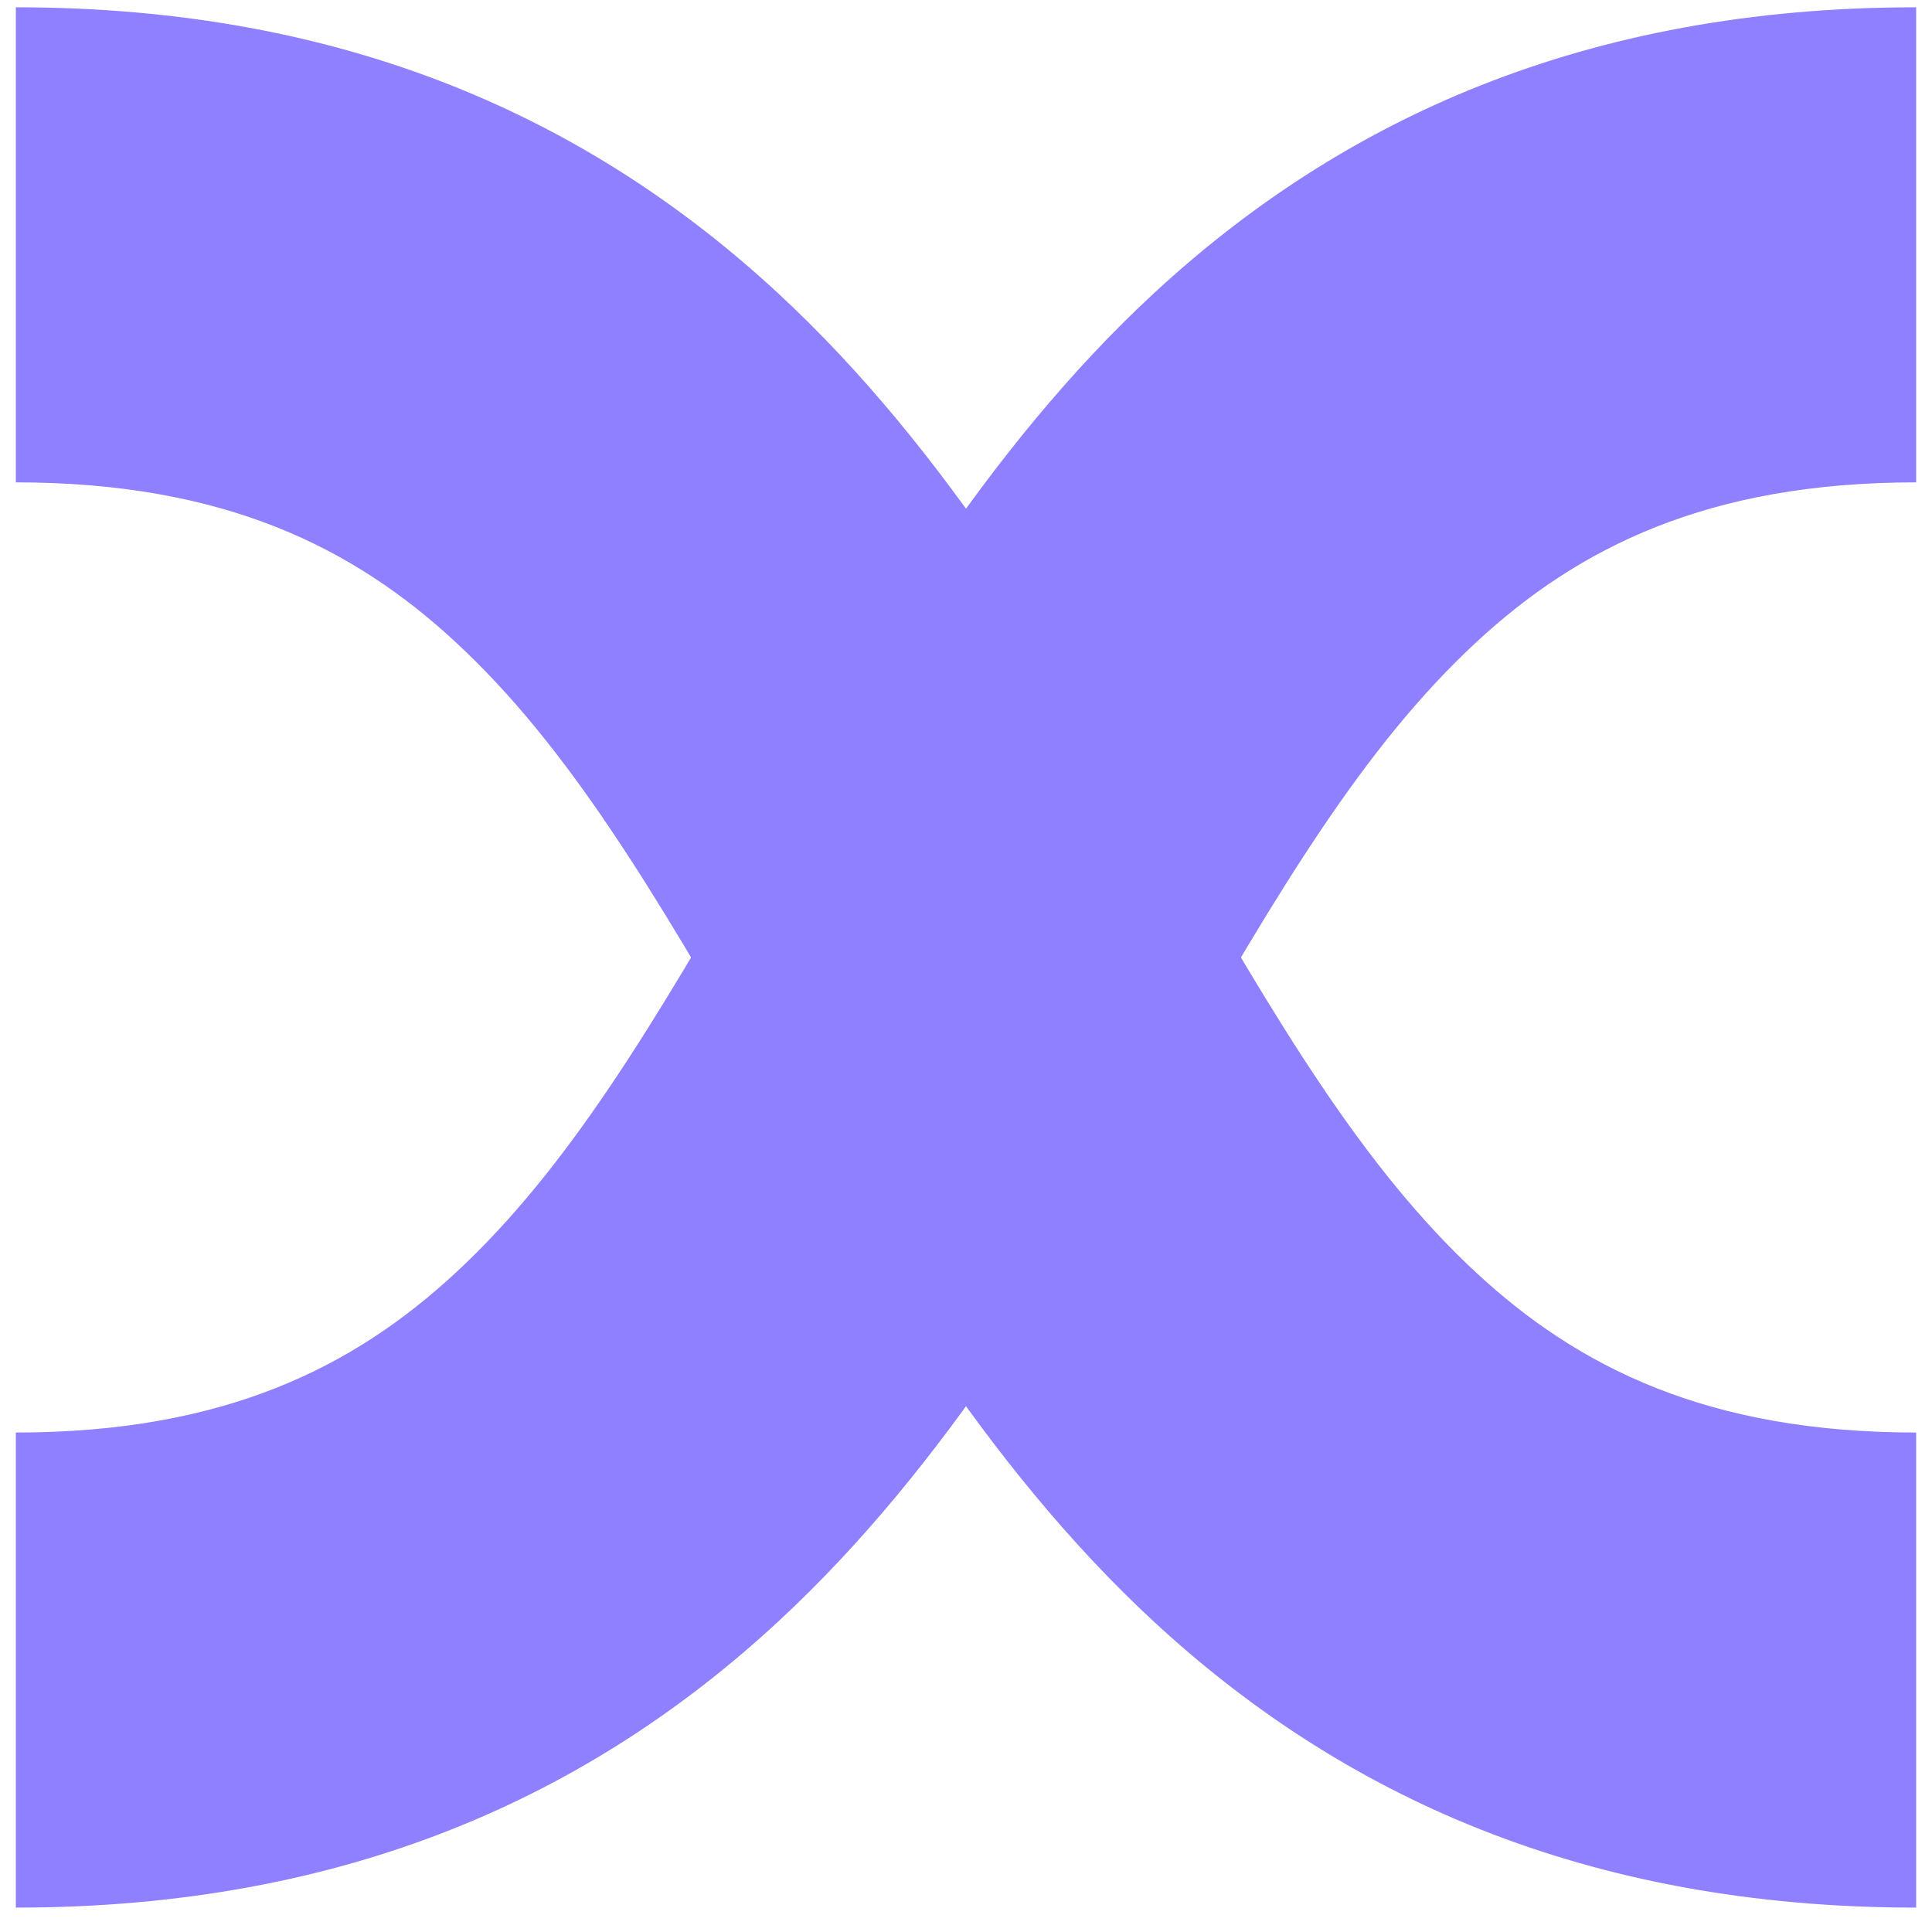
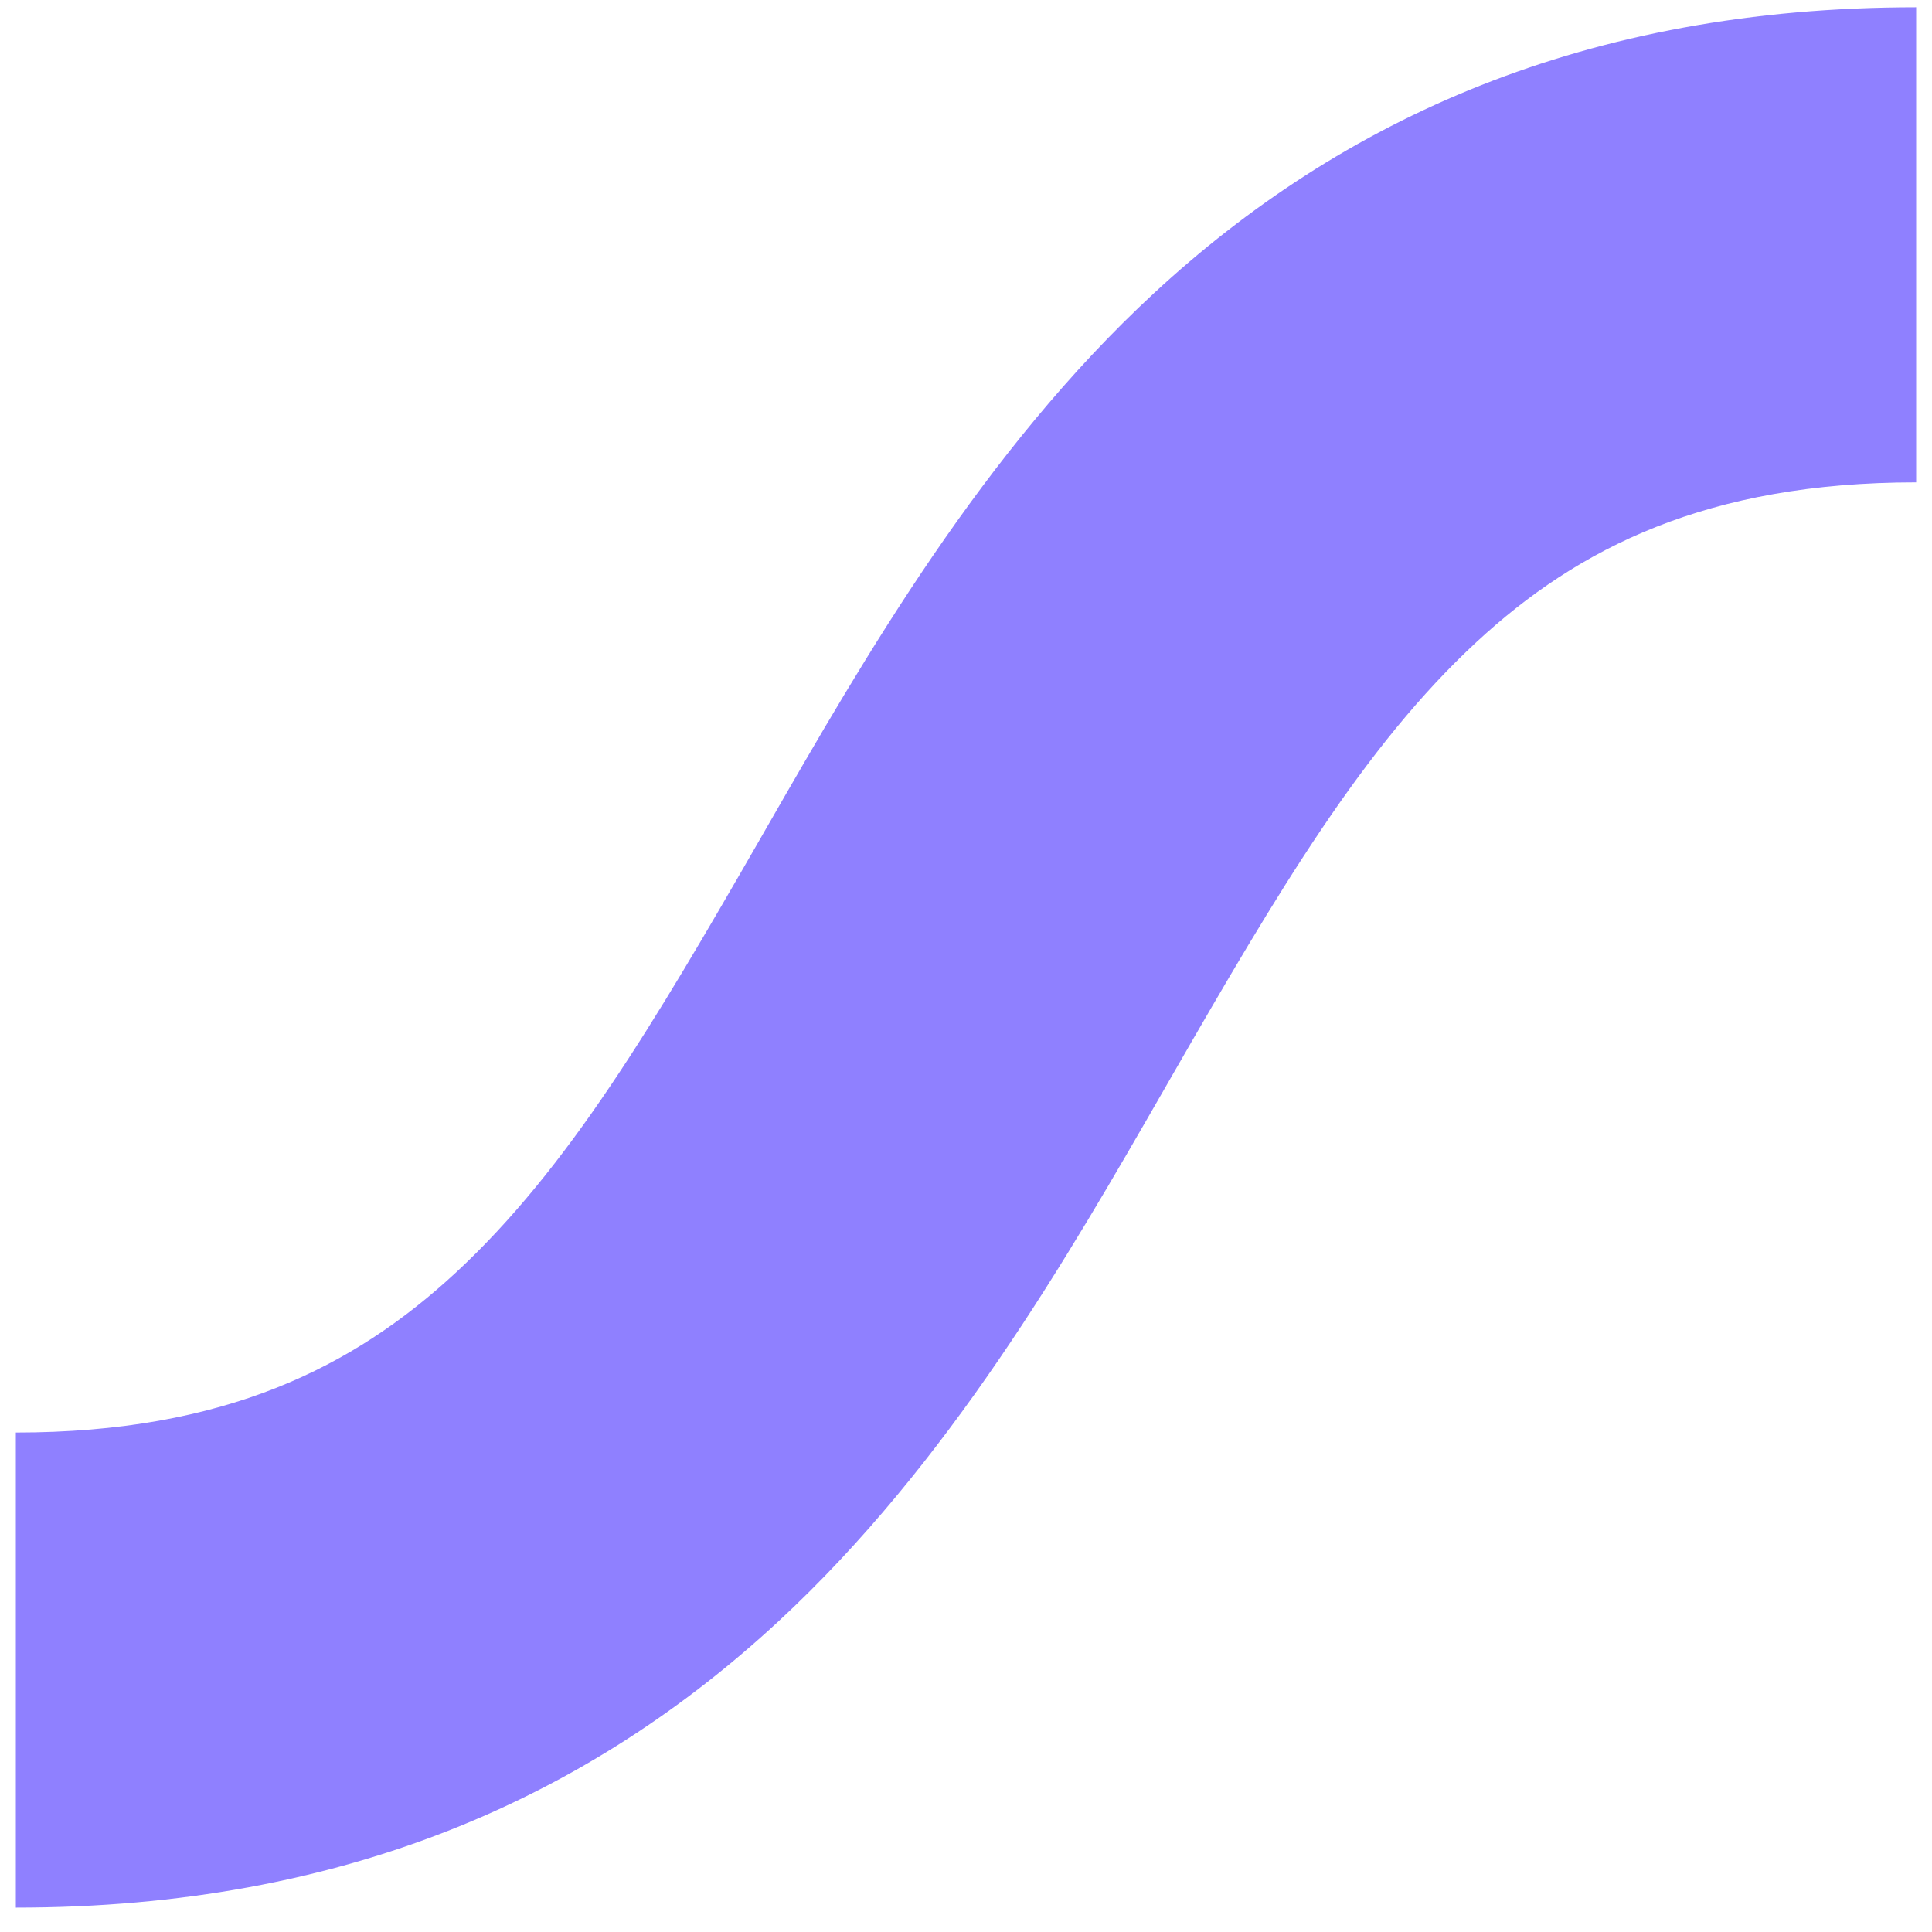
<svg xmlns="http://www.w3.org/2000/svg" width="61" height="61" viewBox="0 0 61 61" fill="none">
  <path fill-rule="evenodd" clip-rule="evenodd" d="M24.565 51.204C18.65 56.678 10.959 60.23 0.5 60.23V45.23C7.1 45.23 11.174 43.158 14.377 40.195C17.948 36.889 20.644 32.324 23.999 26.491C24.078 26.354 24.157 26.215 24.237 26.076C27.307 20.736 31.03 14.259 36.435 9.257C42.35 3.783 50.041 0.23 60.5 0.23V15.23C53.9 15.23 49.826 17.303 46.623 20.266C43.052 23.572 40.356 28.137 37.001 33.97C36.922 34.107 36.843 34.246 36.763 34.385C33.693 39.725 29.97 46.202 24.565 51.204Z" fill="#8F80FF" />
-   <path fill-rule="evenodd" clip-rule="evenodd" d="M36.435 51.204C42.35 56.678 50.041 60.23 60.5 60.23V45.23C53.9 45.23 49.826 43.158 46.623 40.195C43.052 36.889 40.356 32.324 37.001 26.491C36.922 26.354 36.843 26.215 36.763 26.076C33.693 20.736 29.97 14.259 24.565 9.257C18.65 3.783 10.959 0.23 0.5 0.23V15.23C7.1 15.23 11.174 17.303 14.377 20.266C17.948 23.572 20.644 28.137 23.999 33.97C24.078 34.107 24.157 34.246 24.237 34.385C27.307 39.725 31.03 46.202 36.435 51.204Z" fill="#8F80FF" />
</svg>